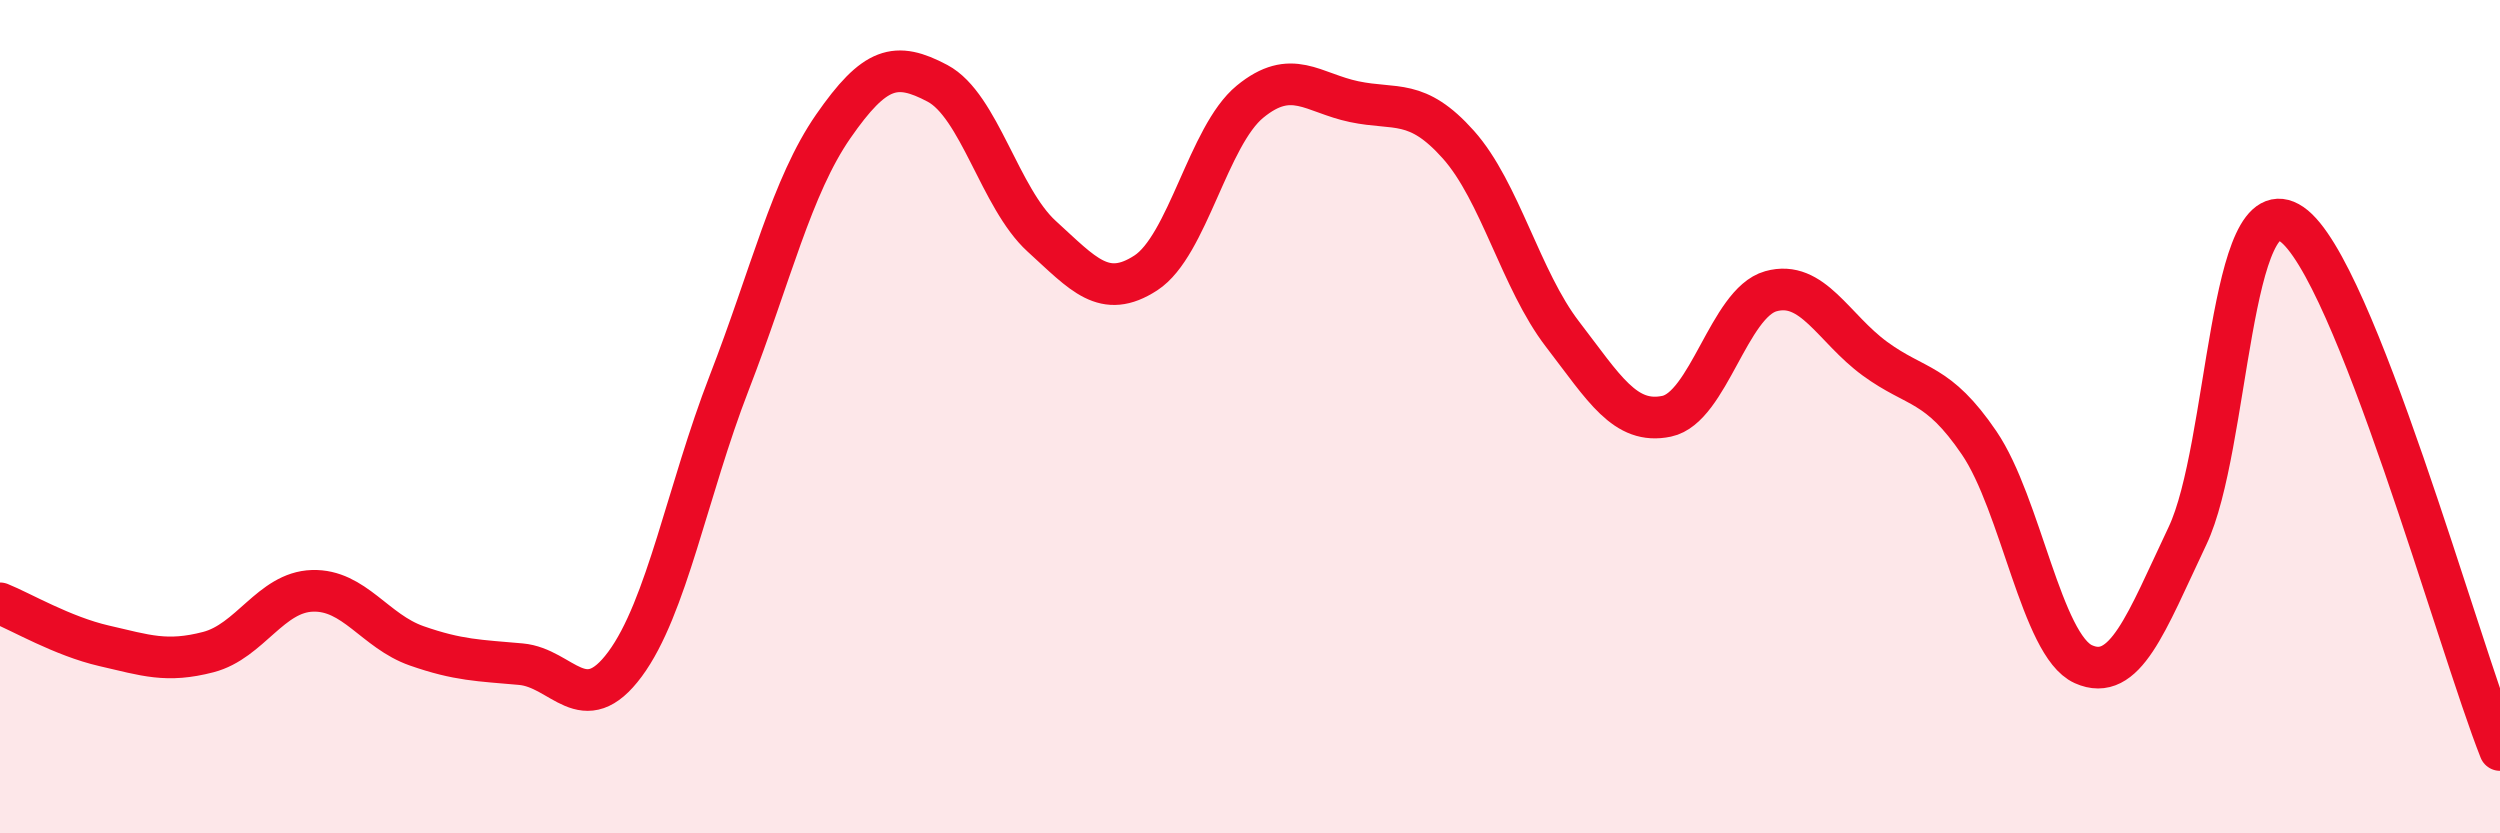
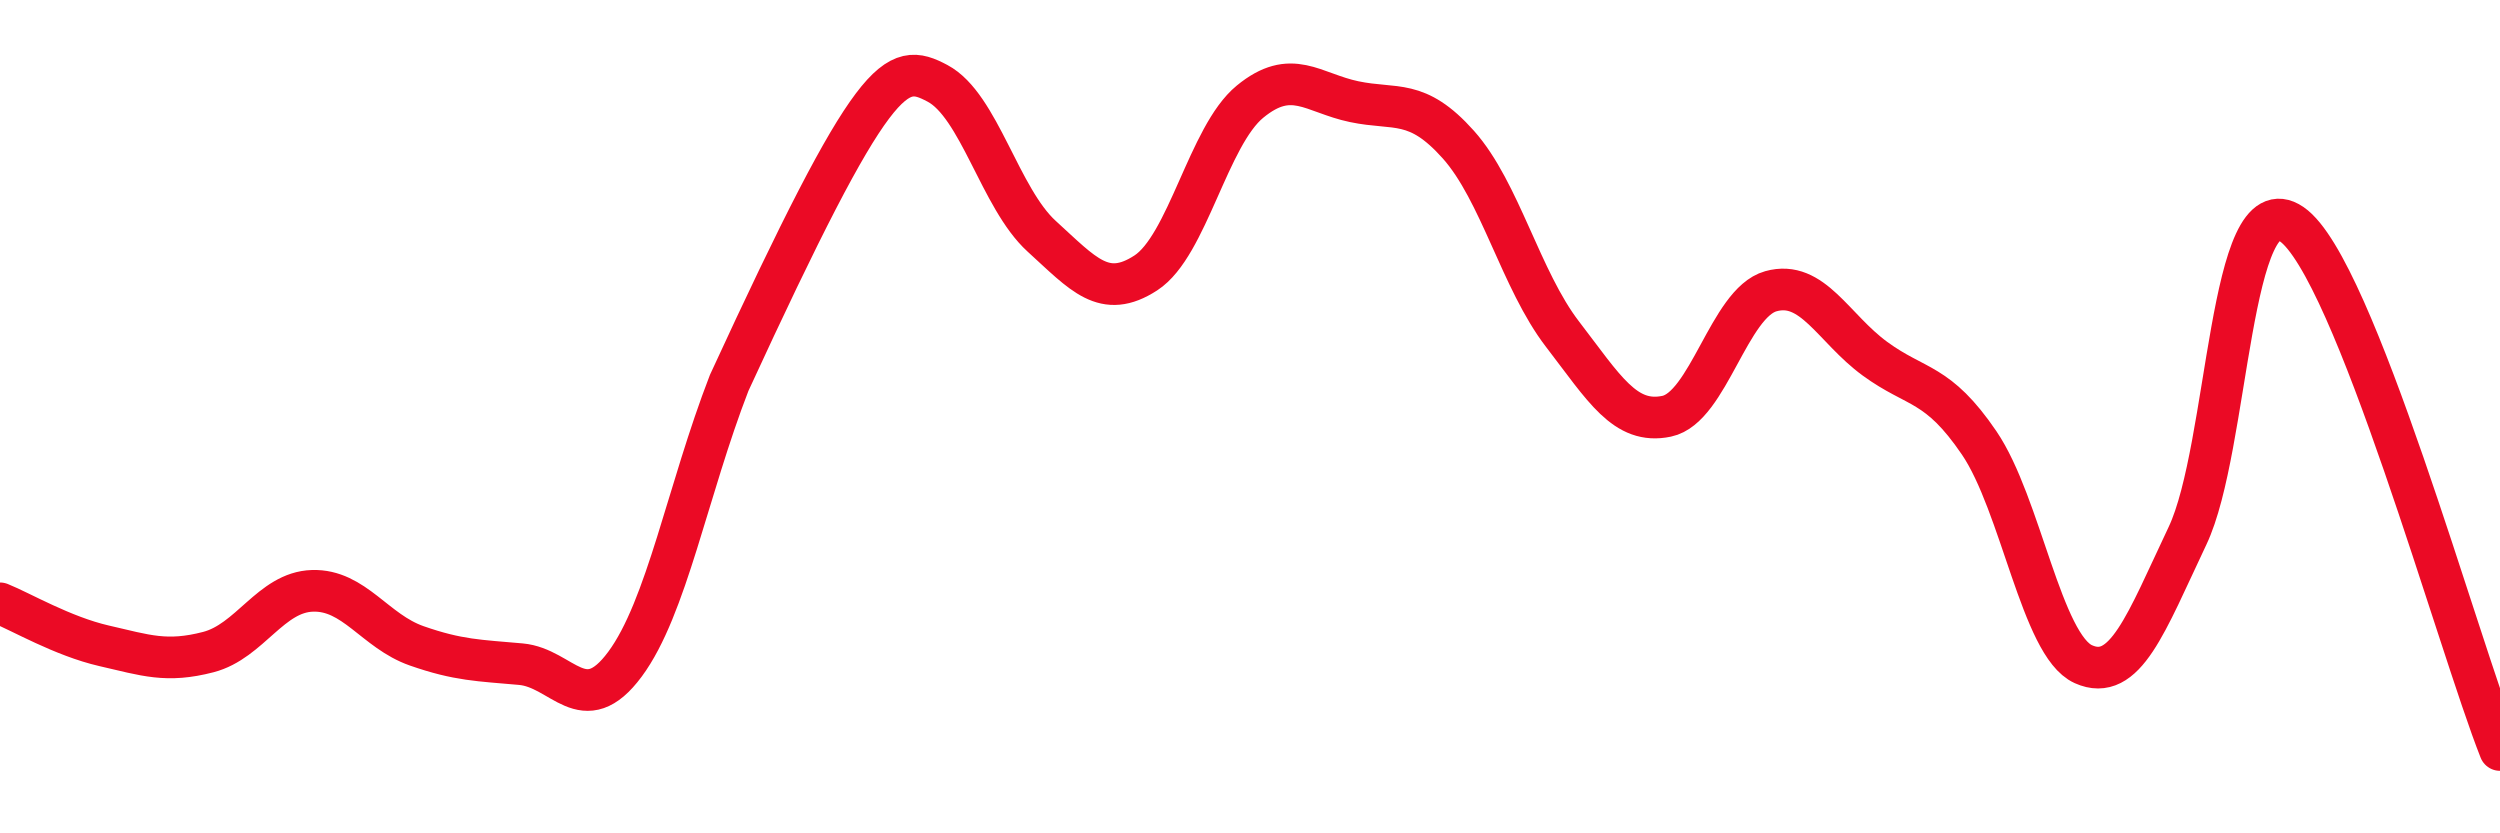
<svg xmlns="http://www.w3.org/2000/svg" width="60" height="20" viewBox="0 0 60 20">
-   <path d="M 0,14.48 C 0.5,14.68 1.5,15.27 2.5,15.5 C 3.5,15.73 4,15.91 5,15.65 C 6,15.39 6.5,14.21 7.5,14.18 C 8.5,14.15 9,15.15 10,15.5 C 11,15.85 11.5,15.85 12.5,15.94 C 13.5,16.03 14,17.29 15,15.94 C 16,14.59 16.5,11.77 17.5,9.19 C 18.5,6.61 19,4.47 20,3.03 C 21,1.59 21.5,1.47 22.5,2 C 23.5,2.53 24,4.76 25,5.67 C 26,6.58 26.5,7.2 27.5,6.55 C 28.5,5.9 29,3.26 30,2.44 C 31,1.62 31.5,2.23 32.5,2.44 C 33.5,2.65 34,2.35 35,3.47 C 36,4.59 36.5,6.72 37.5,8.02 C 38.5,9.32 39,10.2 40,9.99 C 41,9.78 41.5,7.27 42.5,6.99 C 43.5,6.71 44,7.88 45,8.61 C 46,9.34 46.5,9.16 47.5,10.63 C 48.5,12.1 49,15.49 50,15.94 C 51,16.39 51.5,14.97 52.5,12.86 C 53.5,10.75 53.5,4.35 55,5.38 C 56.5,6.41 59,15.48 60,18L60 20L0 20Z" fill="#EB0A25" opacity="0.1" stroke-linecap="round" stroke-linejoin="round" />
-   <path d="M 0,14.48 C 0.5,14.68 1.5,15.27 2.5,15.5 C 3.5,15.73 4,15.91 5,15.65 C 6,15.39 6.5,14.21 7.5,14.18 C 8.5,14.15 9,15.15 10,15.5 C 11,15.85 11.5,15.85 12.5,15.94 C 13.5,16.03 14,17.29 15,15.94 C 16,14.59 16.5,11.77 17.5,9.19 C 18.5,6.61 19,4.47 20,3.03 C 21,1.59 21.5,1.47 22.5,2 C 23.5,2.53 24,4.76 25,5.67 C 26,6.58 26.5,7.2 27.5,6.55 C 28.5,5.9 29,3.26 30,2.44 C 31,1.62 31.5,2.23 32.5,2.44 C 33.5,2.65 34,2.35 35,3.47 C 36,4.59 36.5,6.72 37.5,8.02 C 38.5,9.32 39,10.2 40,9.99 C 41,9.78 41.5,7.27 42.5,6.99 C 43.5,6.71 44,7.88 45,8.61 C 46,9.34 46.5,9.16 47.5,10.63 C 48.5,12.1 49,15.49 50,15.94 C 51,16.39 51.5,14.97 52.5,12.86 C 53.5,10.75 53.5,4.35 55,5.38 C 56.5,6.41 59,15.48 60,18" stroke="#EB0A25" stroke-width="1" fill="none" stroke-linecap="round" stroke-linejoin="round" />
+   <path d="M 0,14.48 C 0.5,14.68 1.5,15.27 2.5,15.5 C 3.5,15.73 4,15.91 5,15.65 C 6,15.39 6.5,14.21 7.5,14.18 C 8.5,14.15 9,15.15 10,15.5 C 11,15.85 11.5,15.85 12.5,15.94 C 13.5,16.03 14,17.29 15,15.94 C 16,14.59 16.5,11.77 17.5,9.19 C 21,1.59 21.5,1.47 22.5,2 C 23.5,2.53 24,4.76 25,5.67 C 26,6.58 26.5,7.2 27.5,6.55 C 28.5,5.9 29,3.26 30,2.44 C 31,1.62 31.5,2.23 32.5,2.44 C 33.5,2.65 34,2.35 35,3.47 C 36,4.59 36.5,6.72 37.5,8.02 C 38.5,9.32 39,10.2 40,9.99 C 41,9.78 41.5,7.27 42.5,6.99 C 43.5,6.71 44,7.88 45,8.61 C 46,9.34 46.5,9.16 47.5,10.63 C 48.5,12.1 49,15.49 50,15.94 C 51,16.39 51.5,14.97 52.5,12.86 C 53.5,10.75 53.5,4.35 55,5.38 C 56.5,6.41 59,15.48 60,18" stroke="#EB0A25" stroke-width="1" fill="none" stroke-linecap="round" stroke-linejoin="round" />
</svg>